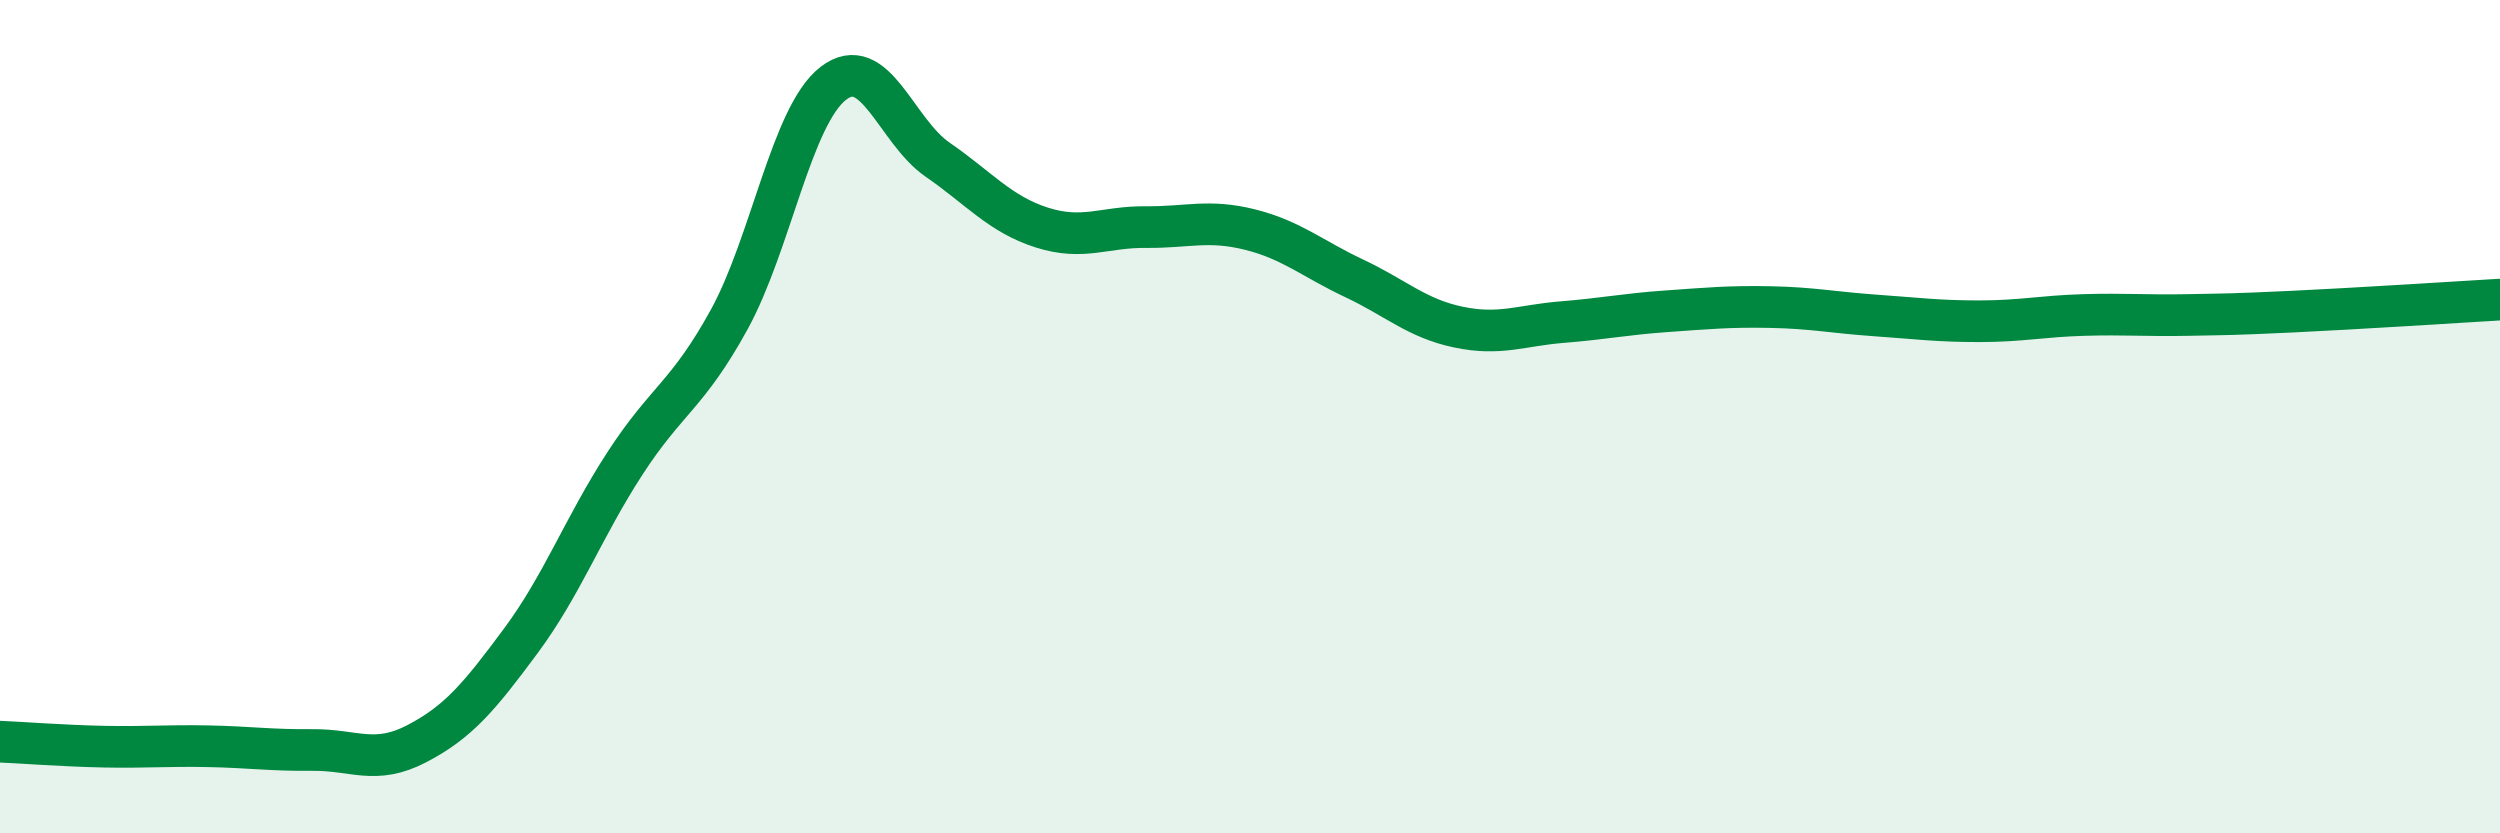
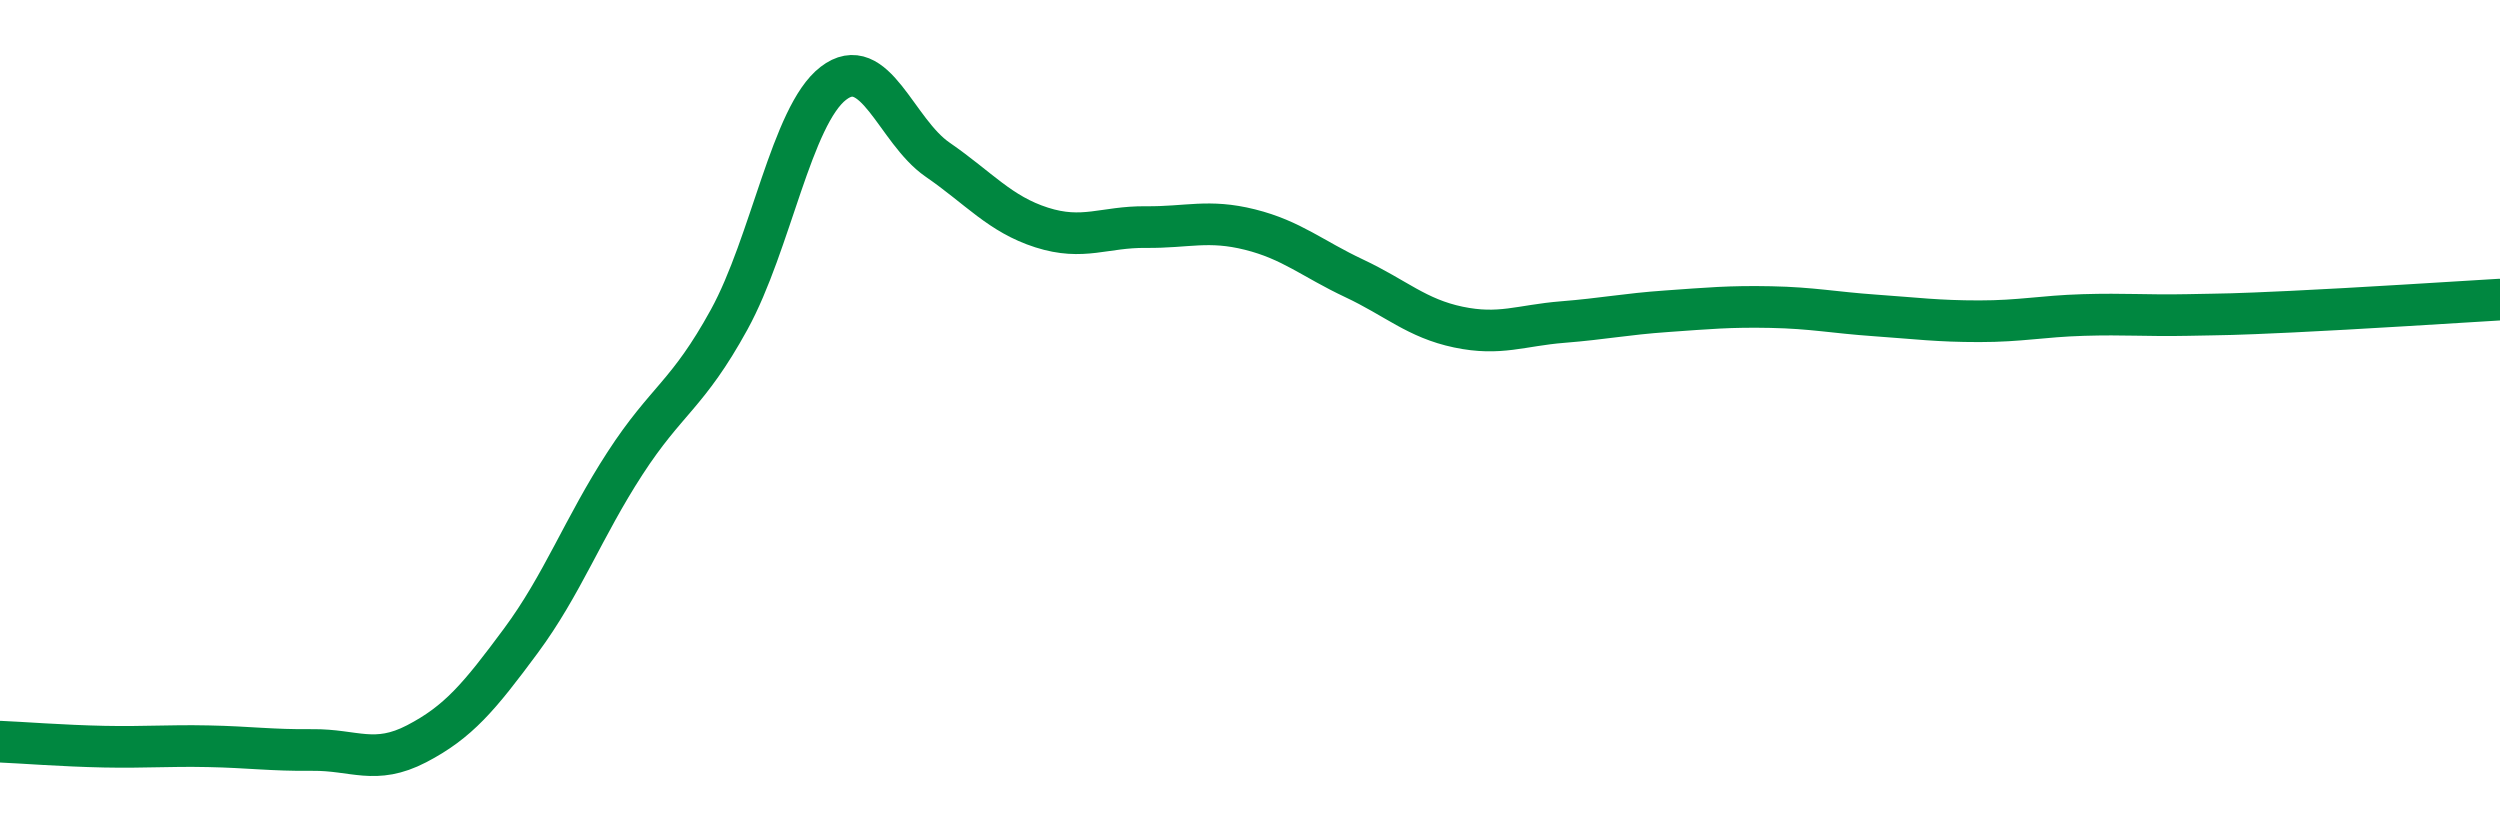
<svg xmlns="http://www.w3.org/2000/svg" width="60" height="20" viewBox="0 0 60 20">
-   <path d="M 0,17.8 C 0.5,17.82 1.5,17.9 2.5,17.92 C 3.5,17.94 4,17.89 5,17.91 C 6,17.93 6.5,18.01 7.5,18 C 8.5,17.99 9,18.37 10,17.85 C 11,17.33 11.5,16.73 12.5,15.38 C 13.5,14.03 14,12.66 15,11.12 C 16,9.58 16.5,9.49 17.5,7.67 C 18.5,5.85 19,2.77 20,2 C 21,1.23 21.5,3.14 22.5,3.83 C 23.5,4.52 24,5.14 25,5.46 C 26,5.78 26.5,5.44 27.5,5.45 C 28.5,5.46 29,5.26 30,5.51 C 31,5.76 31.5,6.21 32.5,6.68 C 33.5,7.15 34,7.64 35,7.85 C 36,8.06 36.5,7.81 37.5,7.73 C 38.5,7.65 39,7.54 40,7.47 C 41,7.4 41.5,7.35 42.5,7.37 C 43.5,7.39 44,7.5 45,7.57 C 46,7.64 46.5,7.71 47.5,7.71 C 48.5,7.71 49,7.59 50,7.56 C 51,7.53 51.5,7.58 52.5,7.56 C 53.5,7.54 53.5,7.55 55,7.48 C 56.5,7.41 59,7.25 60,7.19L60 20L0 20Z" fill="#008740" opacity="0.1" stroke-linecap="round" stroke-linejoin="round" />
  <path d="M 0,17.8 C 0.5,17.82 1.5,17.9 2.5,17.92 C 3.5,17.94 4,17.89 5,17.91 C 6,17.93 6.5,18.01 7.5,18 C 8.5,17.99 9,18.37 10,17.85 C 11,17.33 11.5,16.73 12.5,15.38 C 13.5,14.03 14,12.66 15,11.12 C 16,9.58 16.5,9.49 17.5,7.67 C 18.5,5.85 19,2.77 20,2 C 21,1.23 21.5,3.14 22.5,3.83 C 23.5,4.52 24,5.14 25,5.46 C 26,5.78 26.5,5.44 27.5,5.45 C 28.5,5.46 29,5.26 30,5.51 C 31,5.76 31.5,6.21 32.5,6.68 C 33.5,7.15 34,7.64 35,7.85 C 36,8.06 36.5,7.81 37.5,7.73 C 38.5,7.65 39,7.54 40,7.47 C 41,7.4 41.5,7.35 42.5,7.37 C 43.5,7.39 44,7.5 45,7.57 C 46,7.64 46.5,7.71 47.5,7.71 C 48.5,7.71 49,7.59 50,7.56 C 51,7.53 51.5,7.58 52.5,7.56 C 53.5,7.54 53.5,7.55 55,7.48 C 56.5,7.41 59,7.25 60,7.19" stroke="#008740" stroke-width="1" fill="none" stroke-linecap="round" stroke-linejoin="round" />
</svg>